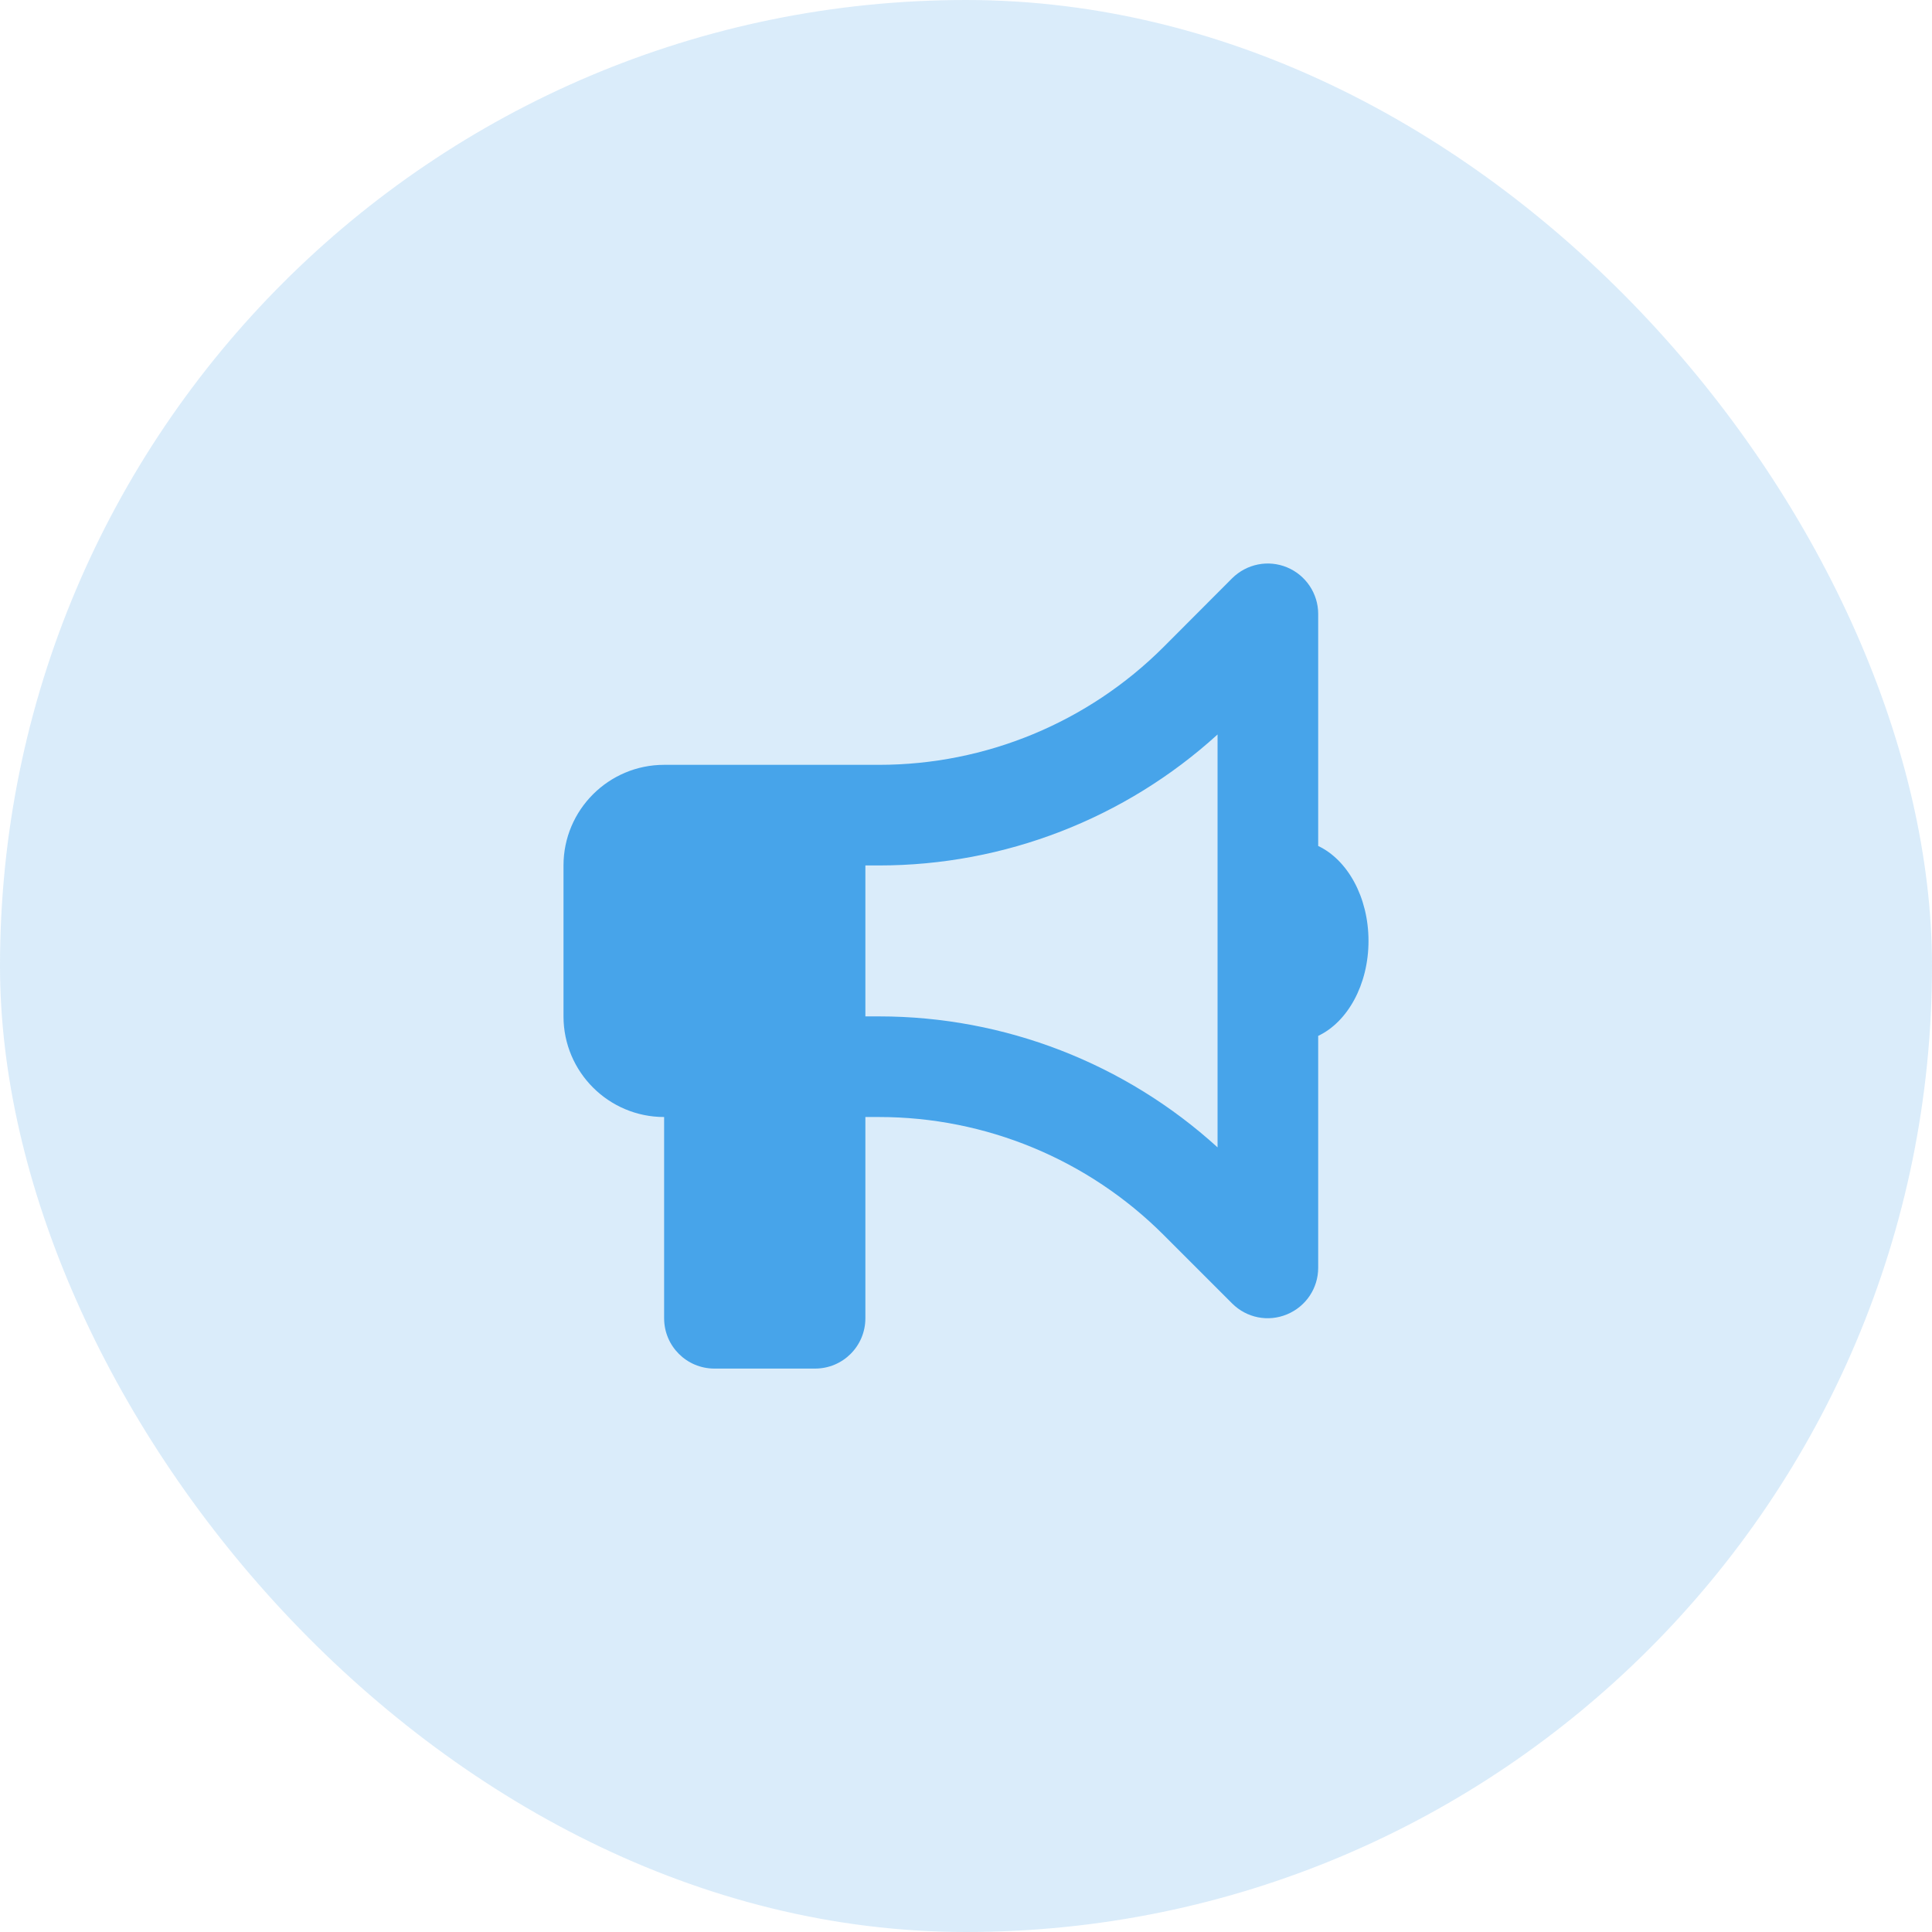
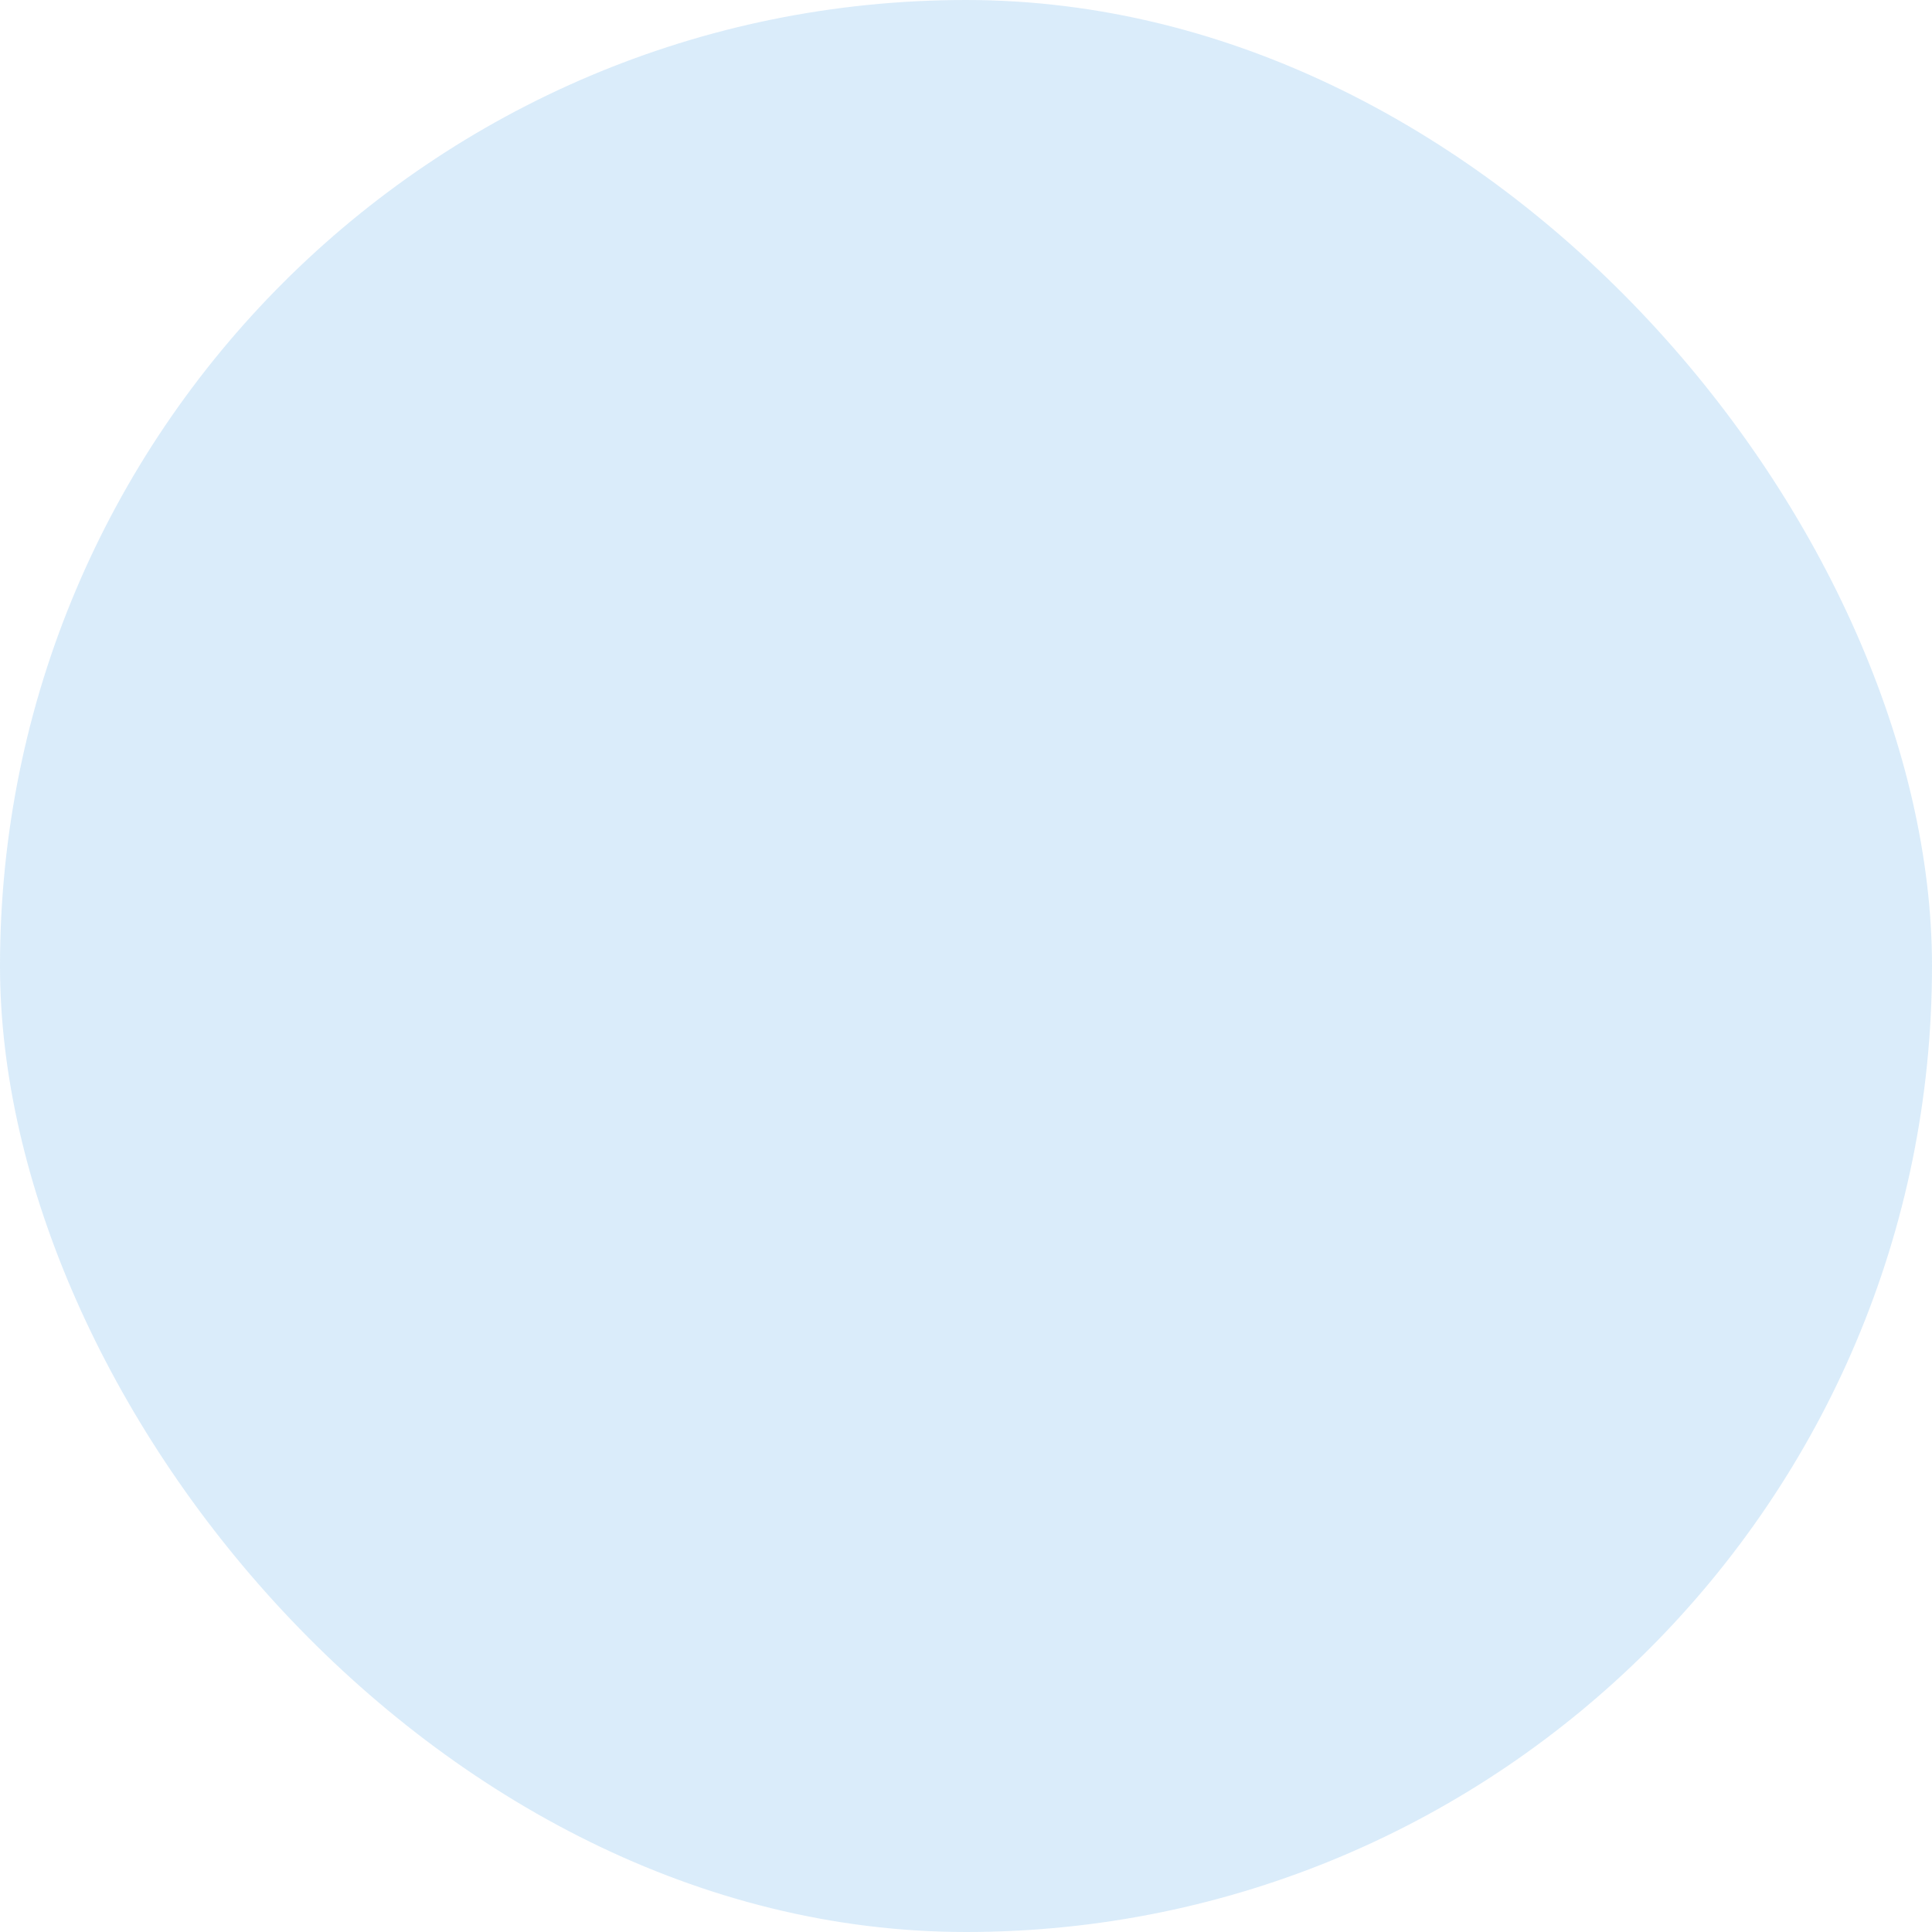
<svg xmlns="http://www.w3.org/2000/svg" width="48" height="48" viewBox="0 0 48 48" fill="none">
  <rect width="48" height="48" rx="24" fill="#47A4EA" fill-opacity="0.2" />
-   <path d="M32.75 15.252C32.75 14.748 32.445 14.291 31.977 14.096C31.508 13.901 30.973 14.01 30.613 14.366L28.91 16.073C27.035 17.948 24.492 19.002 21.84 19.002H21.5H20.25H16.5C15.121 19.002 14 20.123 14 21.502V25.252C14 26.631 15.121 27.752 16.5 27.752V32.752C16.5 33.444 17.059 34.002 17.75 34.002H20.25C20.941 34.002 21.5 33.444 21.5 32.752V27.752H21.84C24.492 27.752 27.035 28.807 28.91 30.682L30.613 32.385C30.973 32.744 31.508 32.85 31.977 32.654C32.445 32.459 32.75 32.006 32.75 31.498V25.736C33.477 25.393 34 24.467 34 23.377C34 22.287 33.477 21.361 32.75 21.018V15.252ZM30.25 18.248V23.377V28.506C27.953 26.416 24.957 25.252 21.84 25.252H21.5V21.502H21.84C24.957 21.502 27.953 20.338 30.25 18.248Z" fill="#47A4EA" />
</svg>